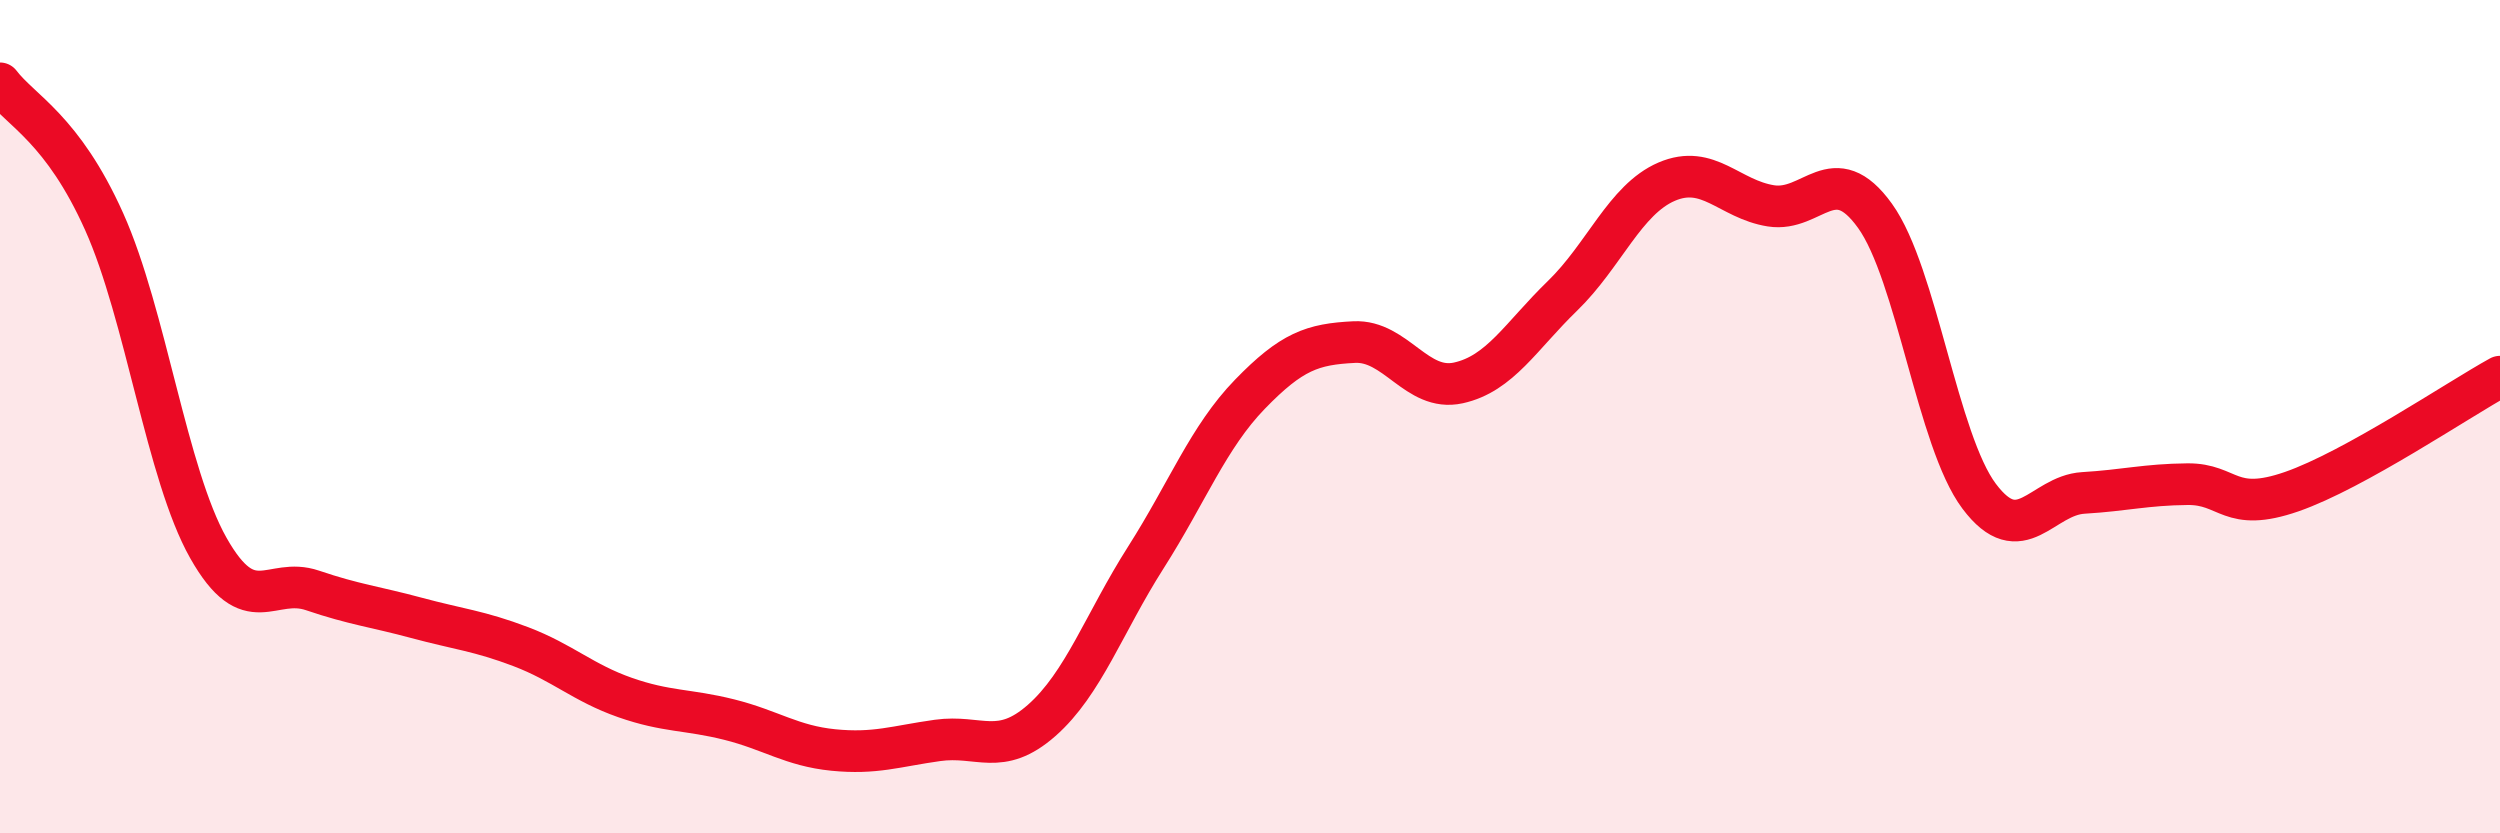
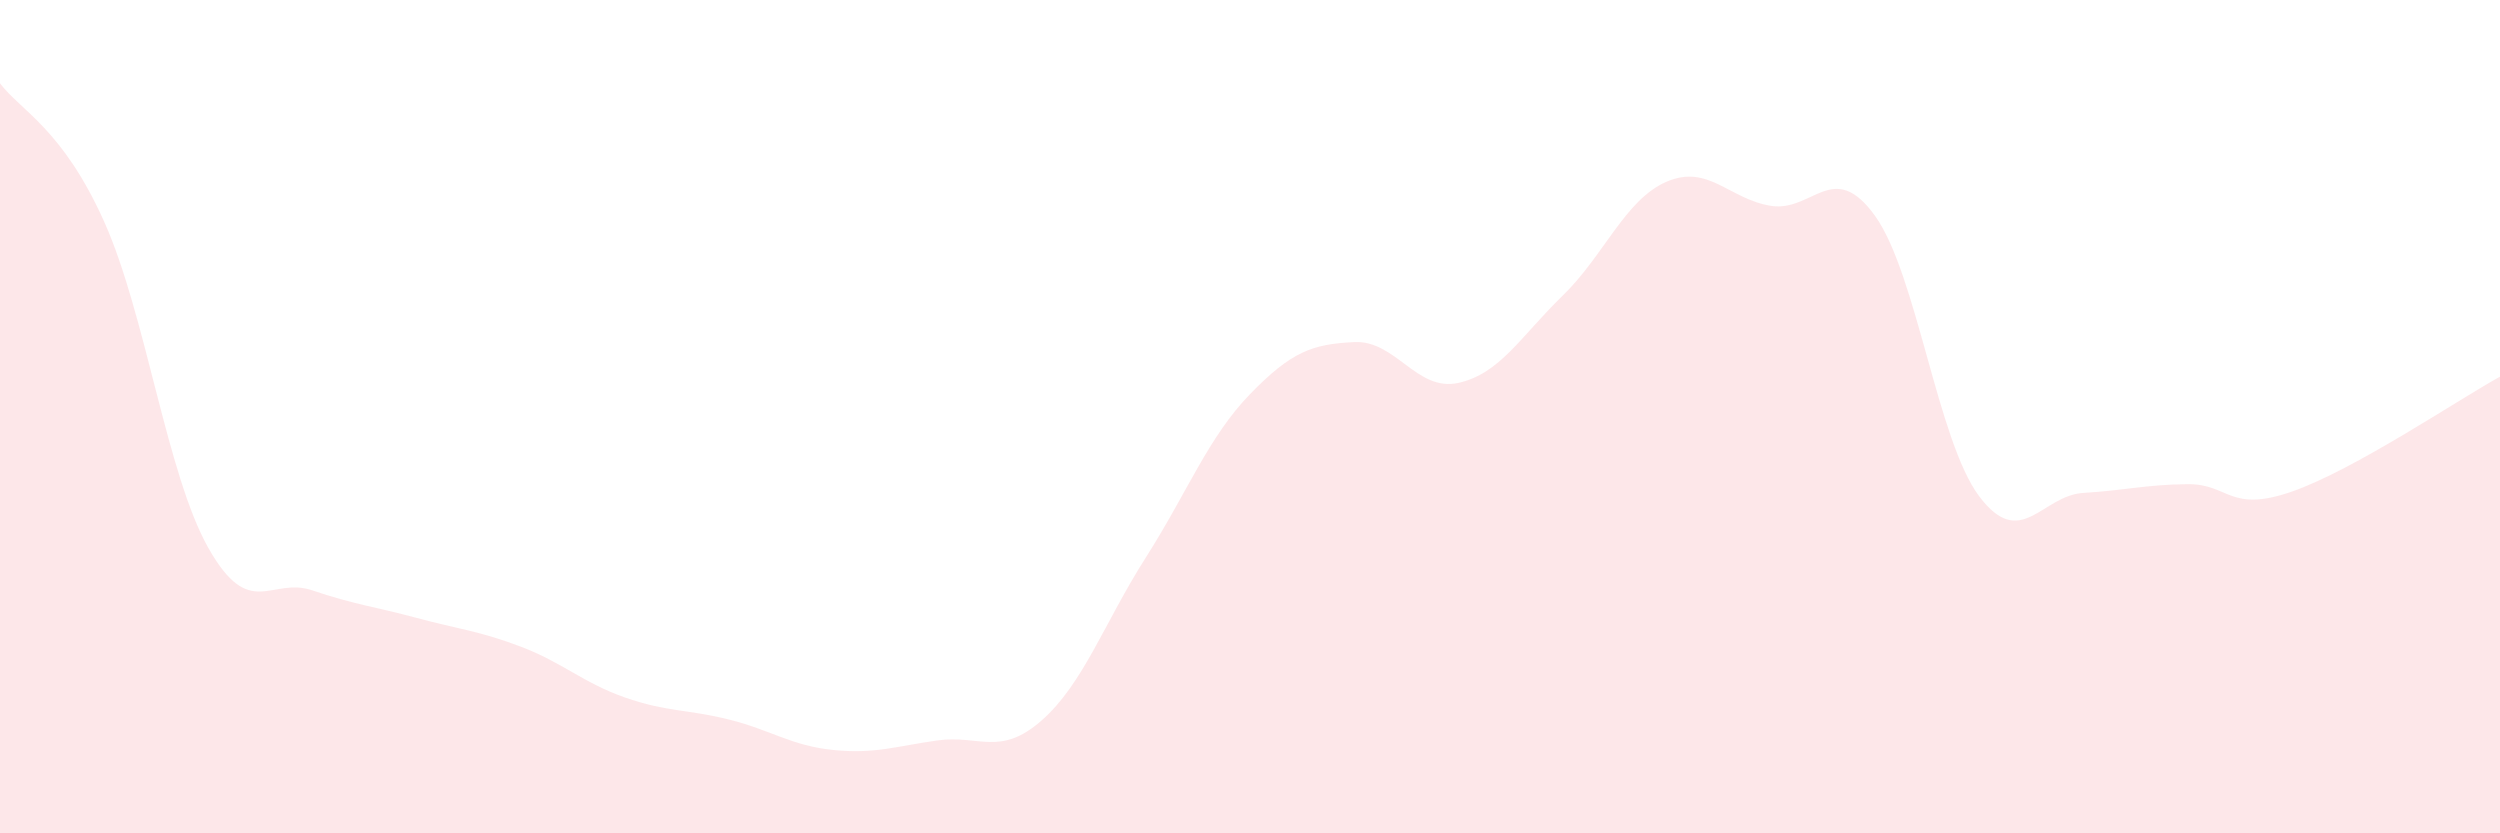
<svg xmlns="http://www.w3.org/2000/svg" width="60" height="20" viewBox="0 0 60 20">
  <path d="M 0,2 C 0.5,2.66 1.5,3.09 2.5,5.32 C 3.5,7.55 4,11.38 5,13.15 C 6,14.92 6.5,13.83 7.5,14.17 C 8.5,14.51 9,14.56 10,14.83 C 11,15.1 11.5,15.14 12.5,15.52 C 13.5,15.9 14,16.39 15,16.74 C 16,17.09 16.5,17.02 17.5,17.27 C 18.5,17.52 19,17.9 20,18 C 21,18.1 21.5,17.91 22.5,17.77 C 23.5,17.63 24,18.17 25,17.29 C 26,16.41 26.5,14.95 27.5,13.38 C 28.5,11.81 29,10.49 30,9.46 C 31,8.43 31.5,8.26 32.5,8.21 C 33.5,8.16 34,9.41 35,9.19 C 36,8.97 36.5,8.07 37.5,7.1 C 38.5,6.13 39,4.79 40,4.36 C 41,3.93 41.5,4.78 42.5,4.94 C 43.5,5.1 44,3.79 45,5.18 C 46,6.57 46.5,10.58 47.5,11.91 C 48.5,13.24 49,11.89 50,11.83 C 51,11.77 51.5,11.63 52.5,11.62 C 53.5,11.61 53.5,12.32 55,11.8 C 56.5,11.28 59,9.59 60,9.04L60 20L0 20Z" fill="#EB0A25" opacity="0.1" stroke-linecap="round" stroke-linejoin="round" />
-   <path d="M 0,2 C 0.5,2.66 1.5,3.09 2.5,5.32 C 3.5,7.55 4,11.38 5,13.15 C 6,14.92 6.5,13.83 7.5,14.17 C 8.5,14.51 9,14.56 10,14.83 C 11,15.1 11.5,15.14 12.5,15.52 C 13.5,15.9 14,16.39 15,16.74 C 16,17.09 16.5,17.02 17.5,17.27 C 18.5,17.52 19,17.9 20,18 C 21,18.1 21.5,17.91 22.5,17.77 C 23.5,17.63 24,18.17 25,17.29 C 26,16.41 26.5,14.95 27.5,13.38 C 28.5,11.81 29,10.49 30,9.46 C 31,8.43 31.5,8.26 32.5,8.21 C 33.5,8.16 34,9.41 35,9.19 C 36,8.97 36.5,8.07 37.5,7.1 C 38.5,6.13 39,4.79 40,4.36 C 41,3.93 41.5,4.78 42.5,4.94 C 43.5,5.1 44,3.79 45,5.18 C 46,6.57 46.5,10.58 47.5,11.91 C 48.5,13.24 49,11.89 50,11.83 C 51,11.77 51.5,11.63 52.5,11.62 C 53.5,11.61 53.5,12.32 55,11.8 C 56.5,11.28 59,9.59 60,9.04" stroke="#EB0A25" stroke-width="1" fill="none" stroke-linecap="round" stroke-linejoin="round" />
</svg>